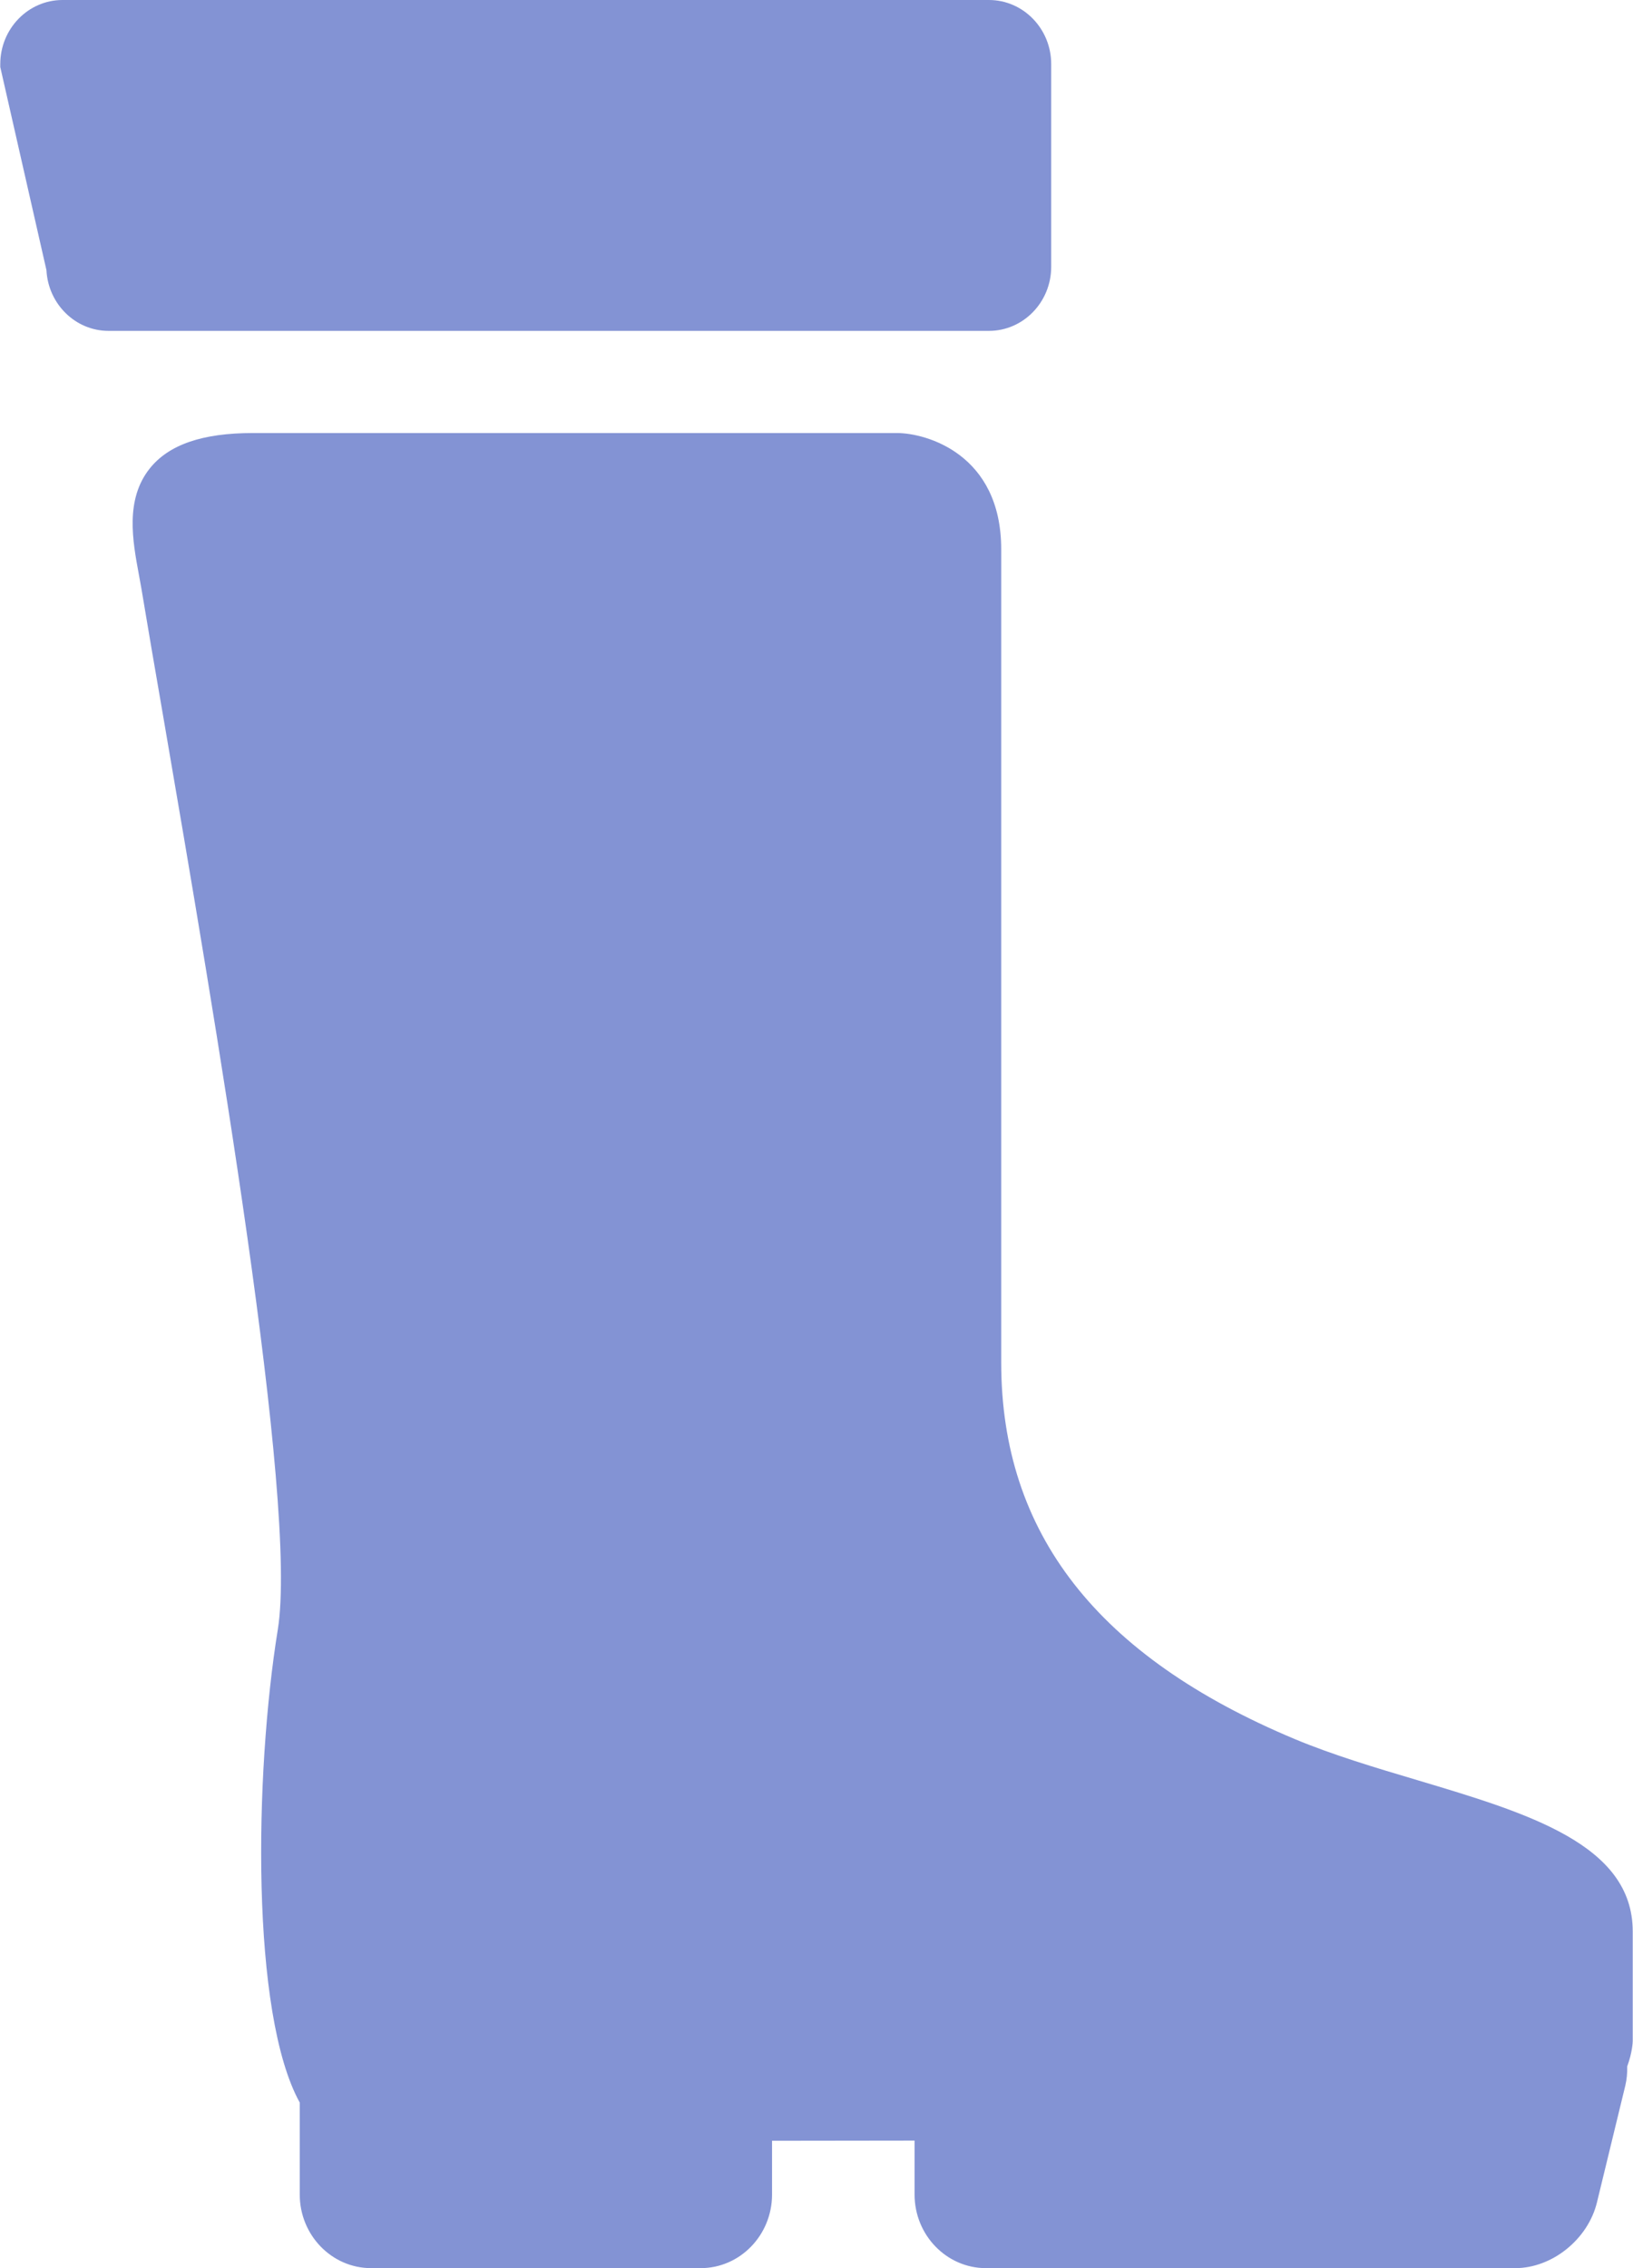
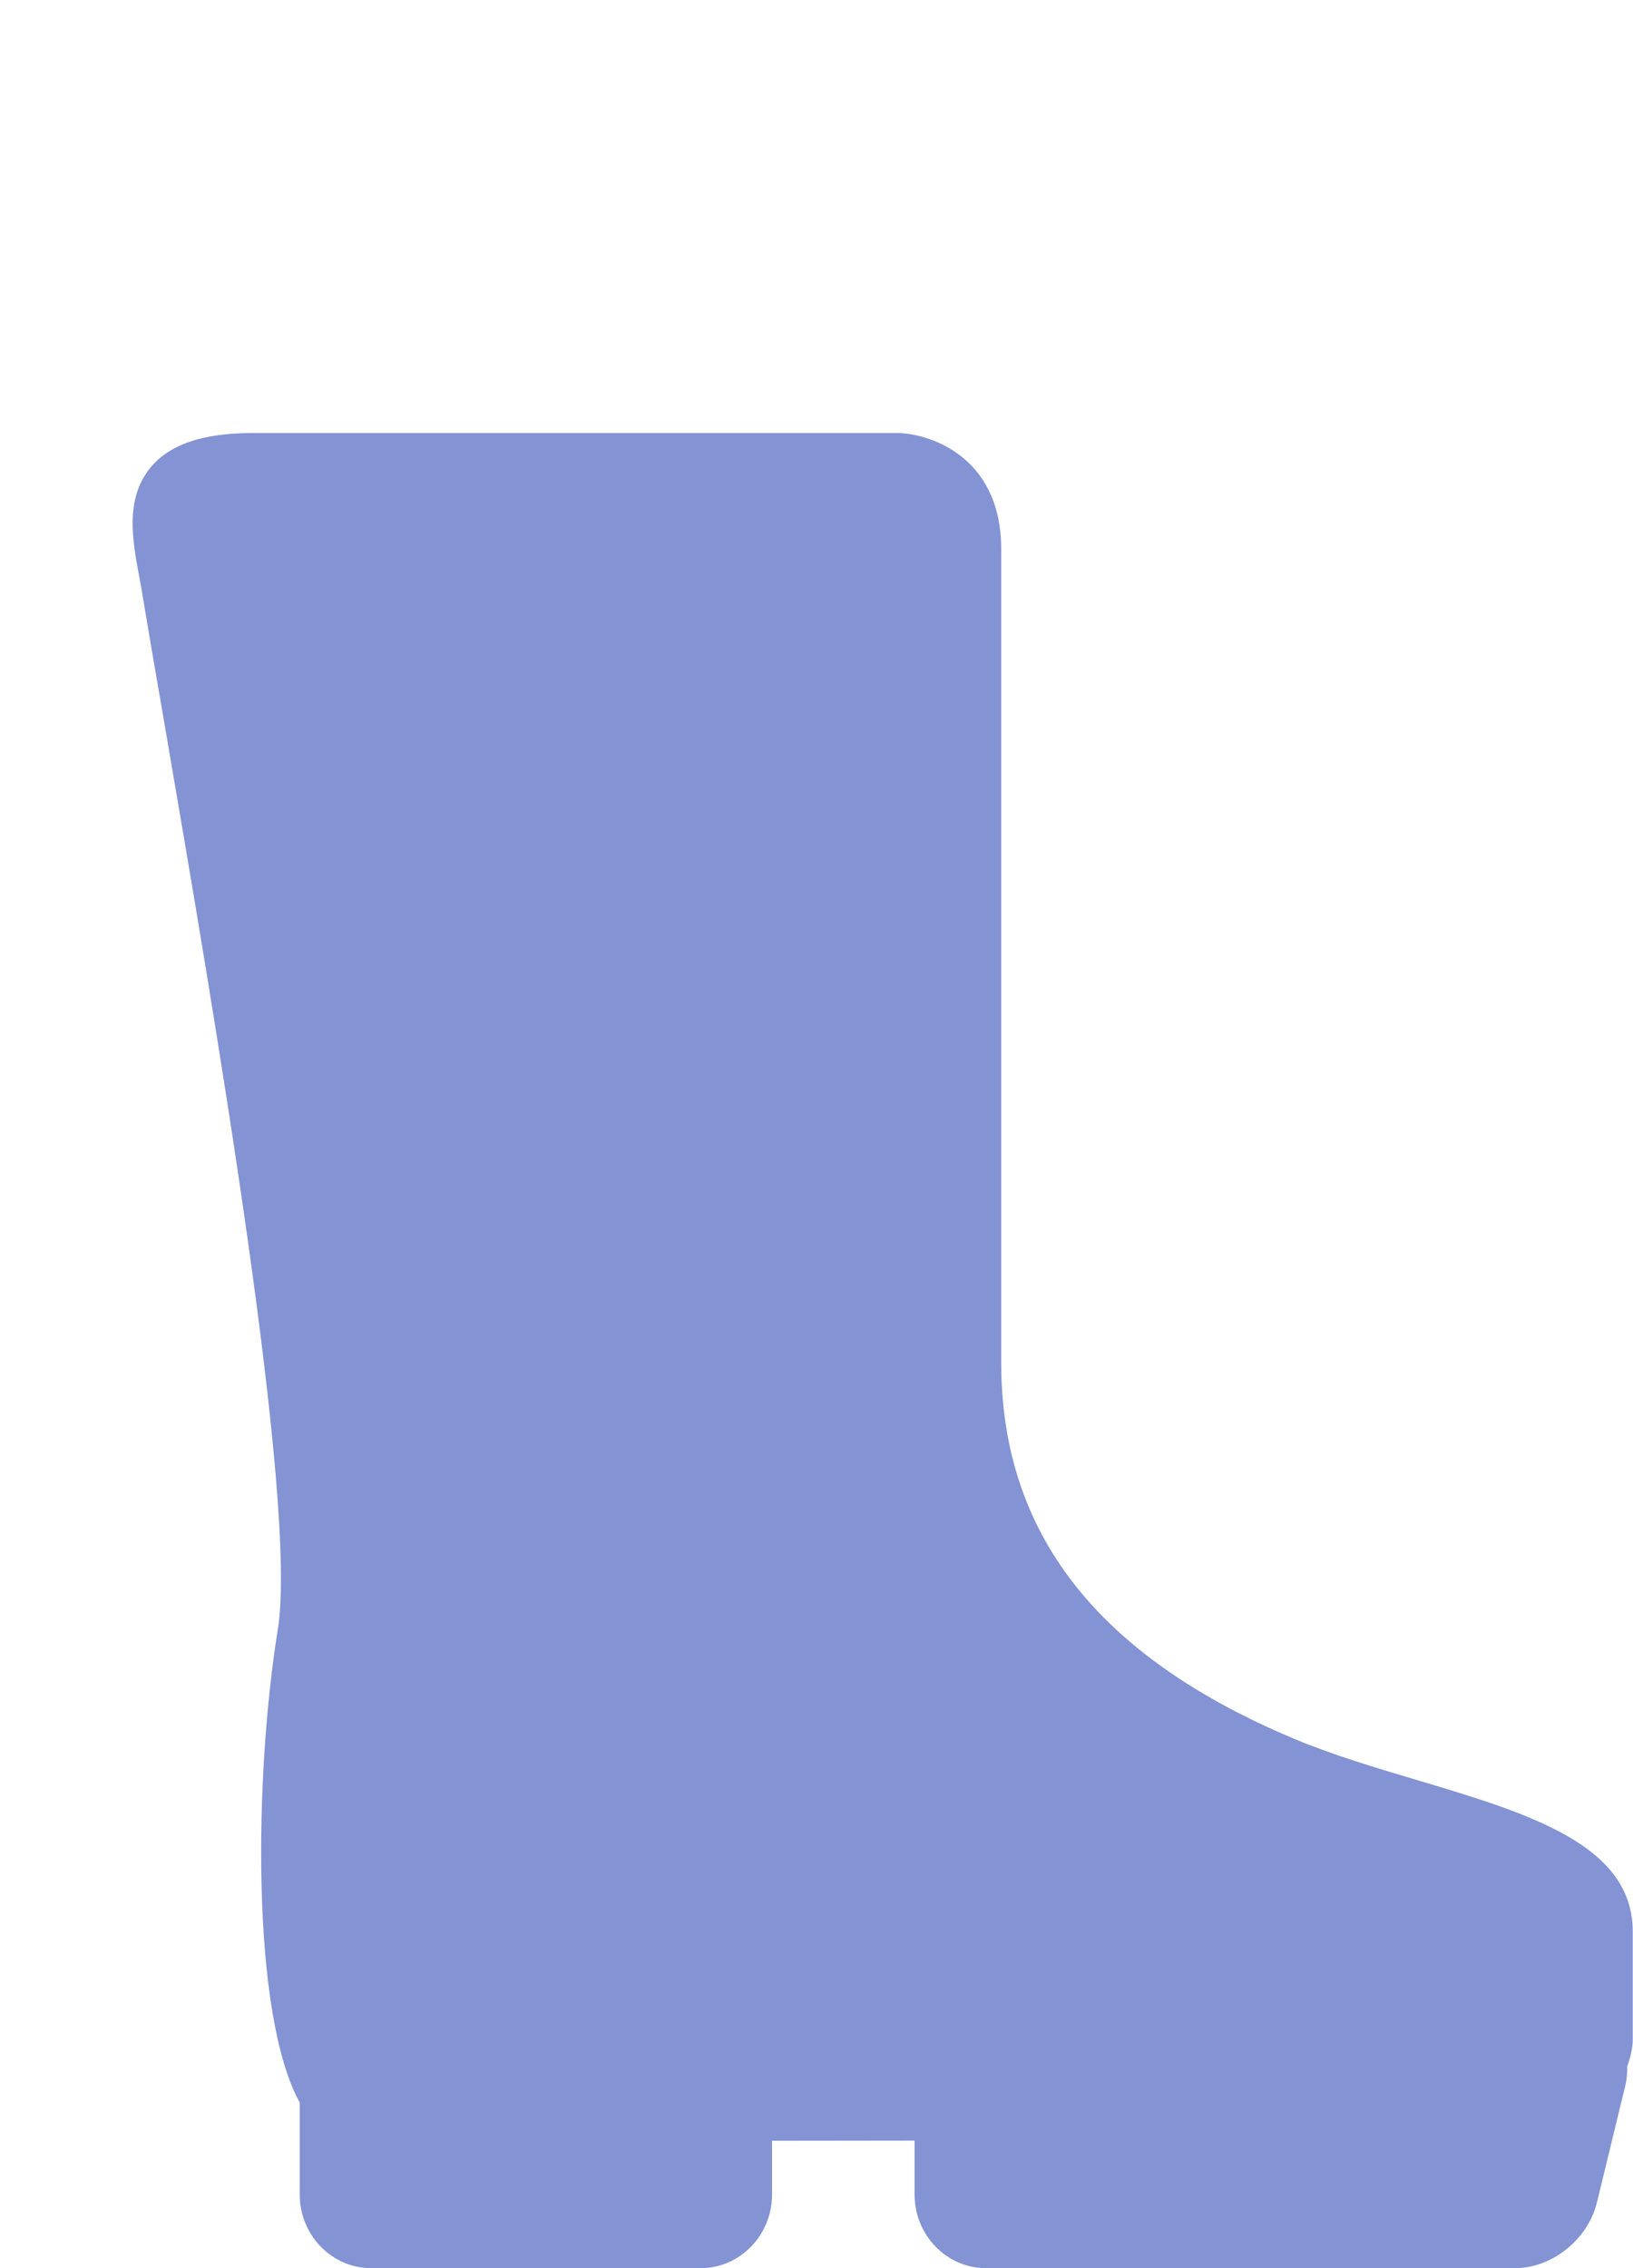
<svg xmlns="http://www.w3.org/2000/svg" width="18px" height="25px" viewBox="0 0 18 25" version="1.1">
  <title>heavy-usage</title>
  <desc>Created with Sketch.</desc>
  <defs />
  <g id="Page-1" stroke="none" stroke-width="1" fill="none" fill-rule="evenodd">
    <g id="Desktop-HD" transform="translate(-529, -1428)" fill="#8393D4">
      <g id="heavy-usage" transform="translate(529, 1428)">
        <g id="Capa_1">
          <g id="Group">
            <path d="M17.997,21.288 C17.997,20.33 16.843,19.986 15.622,19.621 C15.164,19.485 14.69,19.343 14.273,19.169 C12.095,18.257 11.036,16.899 11.036,15.018 L11.036,6.054 C11.036,5.003 10.207,4.773 9.887,4.773 L2.786,4.773 C2.233,4.773 1.862,4.9 1.652,5.162 C1.377,5.505 1.462,5.962 1.53,6.329 C1.54,6.381 1.549,6.433 1.558,6.484 C1.629,6.912 1.714,7.405 1.807,7.943 C2.361,11.169 3.288,16.569 3.062,17.962 C2.805,19.55 2.762,22.195 3.304,23.175 L3.304,24.189 C3.304,24.636 3.657,25 4.091,25 L7.723,25 C8.157,25 8.51,24.636 8.51,24.189 L8.51,23.596 C9.017,23.595 9.545,23.595 10.081,23.594 L10.081,24.189 C10.081,24.636 10.434,25 10.868,25 L16.702,25 C17.109,25 17.505,24.681 17.603,24.274 L17.915,22.989 C17.932,22.918 17.938,22.846 17.936,22.777 C17.994,22.62 17.997,22.503 17.997,22.499 L17.997,21.288 L17.997,21.288 L17.997,21.288 Z" id="Shape" />
-             <path d="M11.587,2.941 L11.587,0.706 C11.587,0.317 11.279,0 10.901,0 L0.689,0 C0.311,0 0.003,0.317 0.003,0.706 L0.003,0.739 L0.512,2.978 C0.531,3.35 0.831,3.647 1.196,3.647 L10.901,3.647 C11.279,3.647 11.587,3.33 11.587,2.941 L11.587,2.941 Z" id="Shape" />
          </g>
        </g>
      </g>
    </g>
  </g>
</svg>